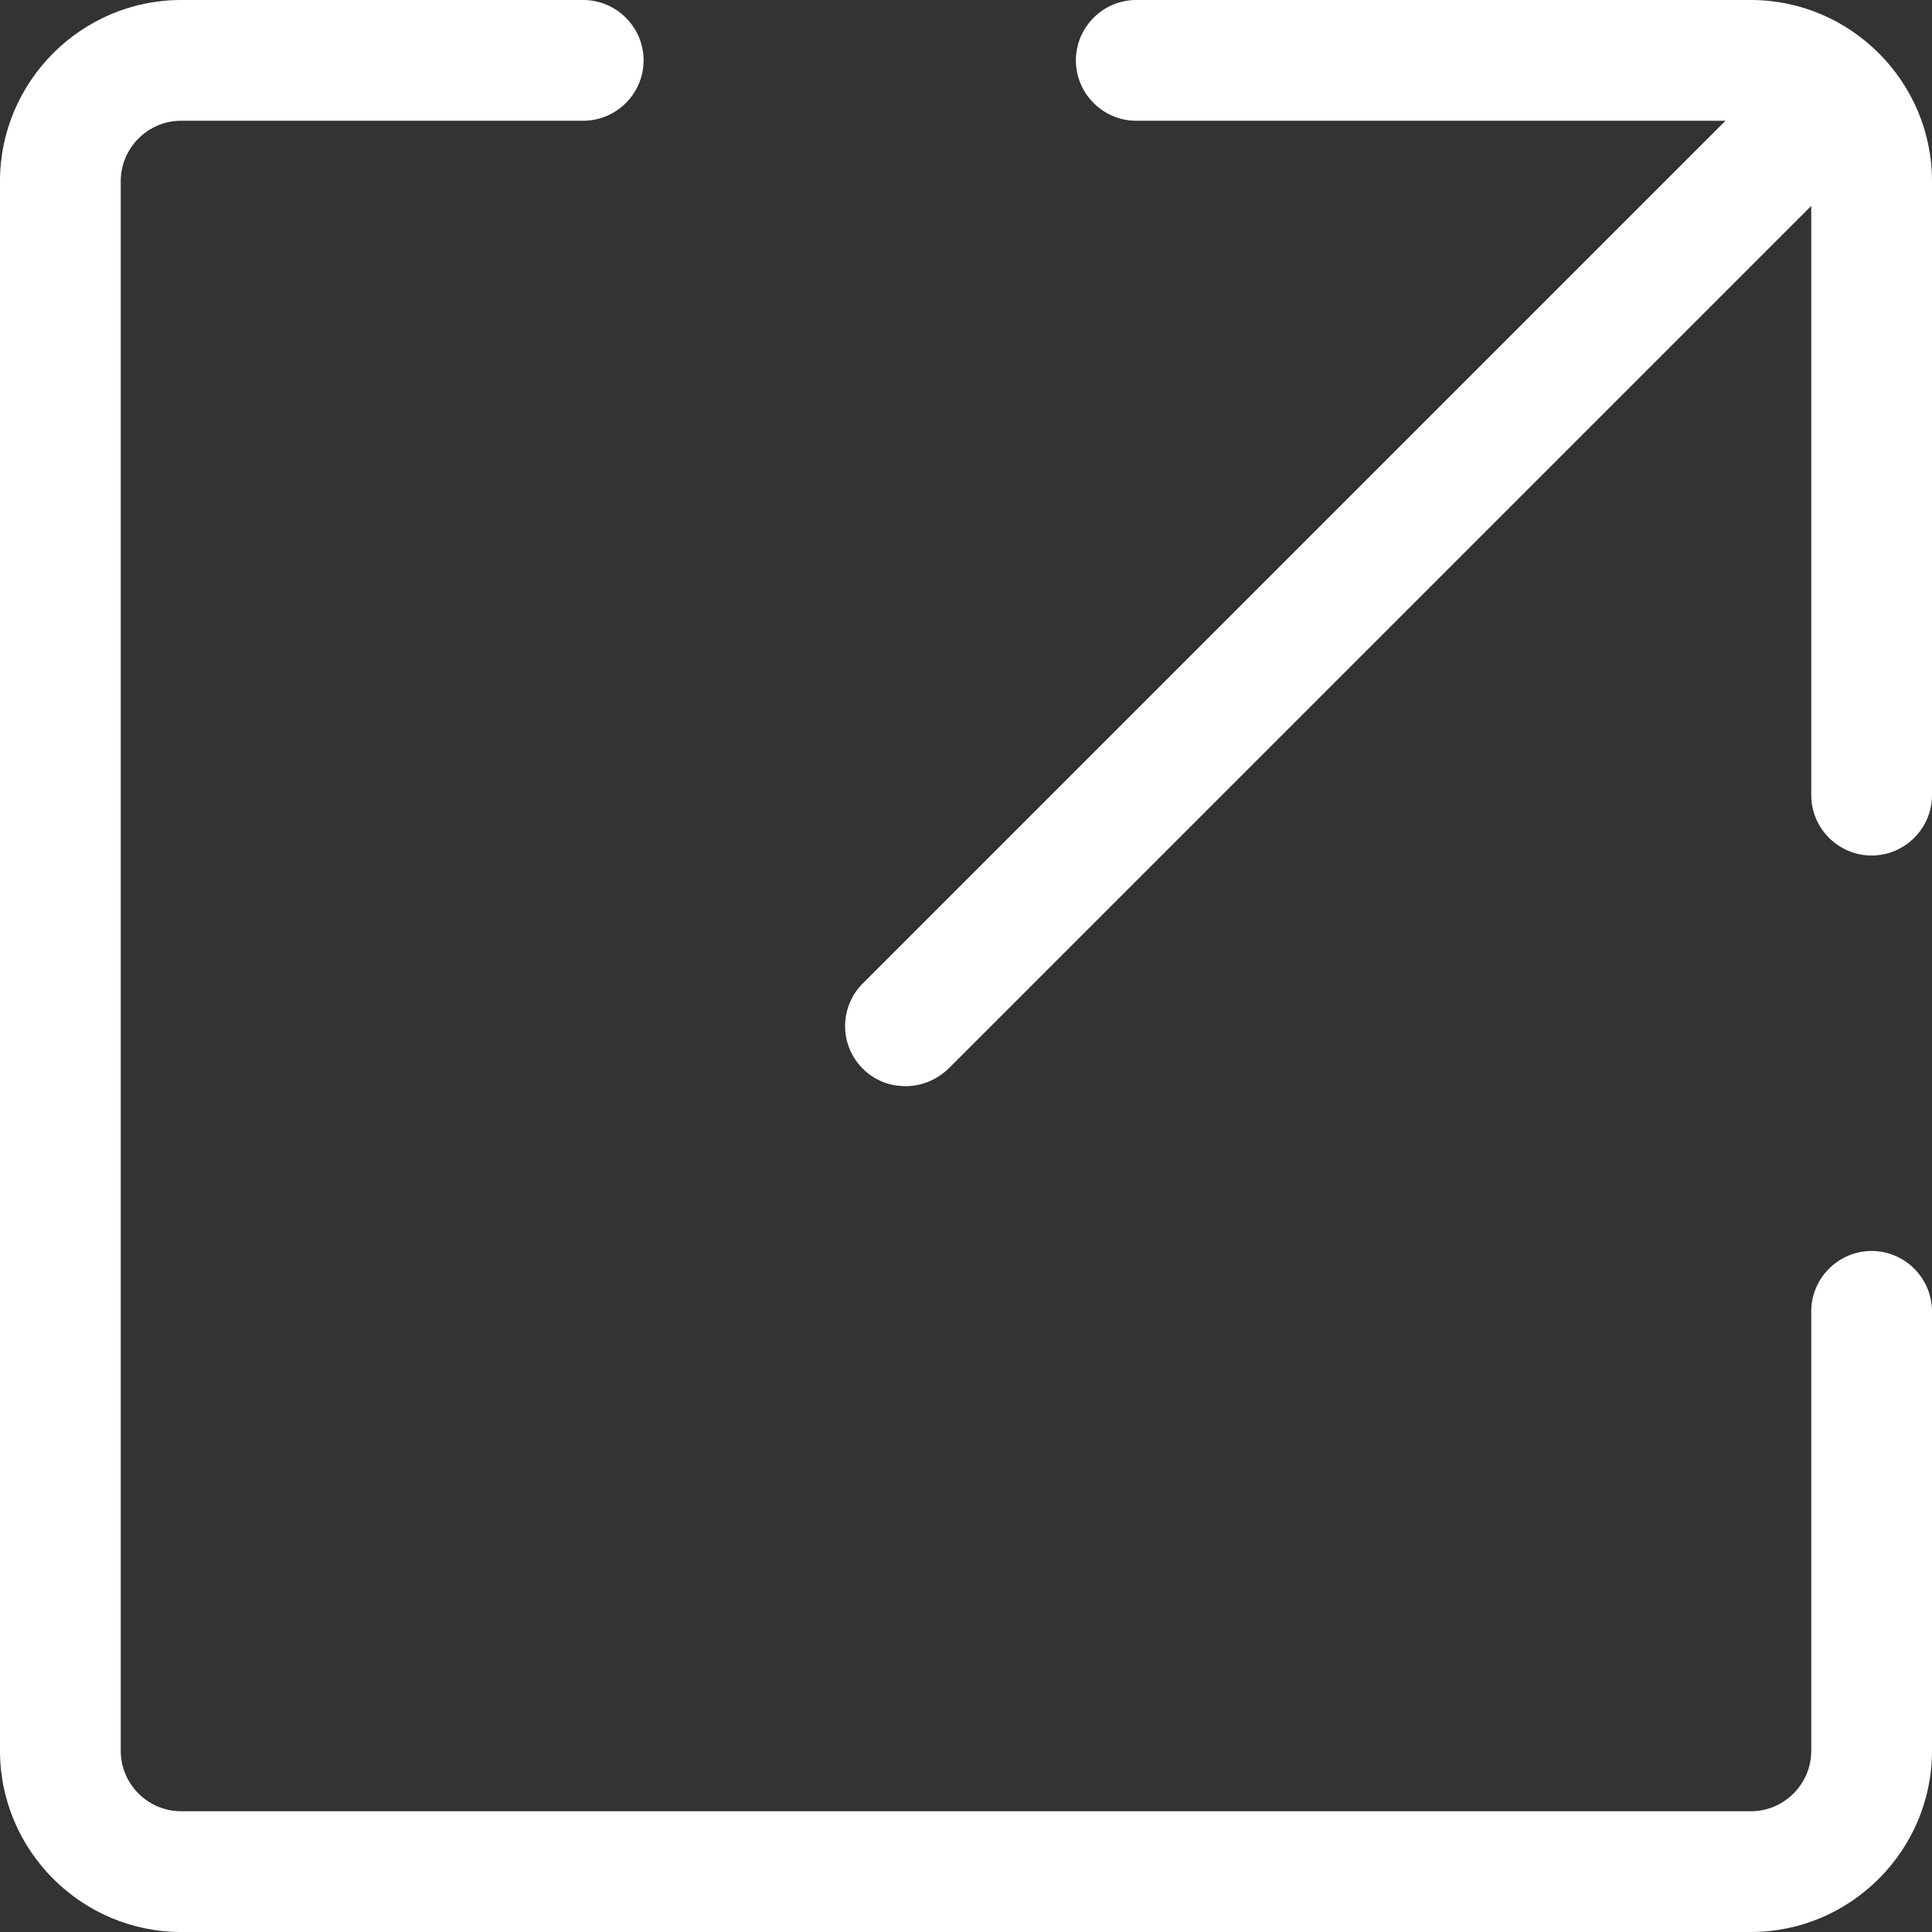
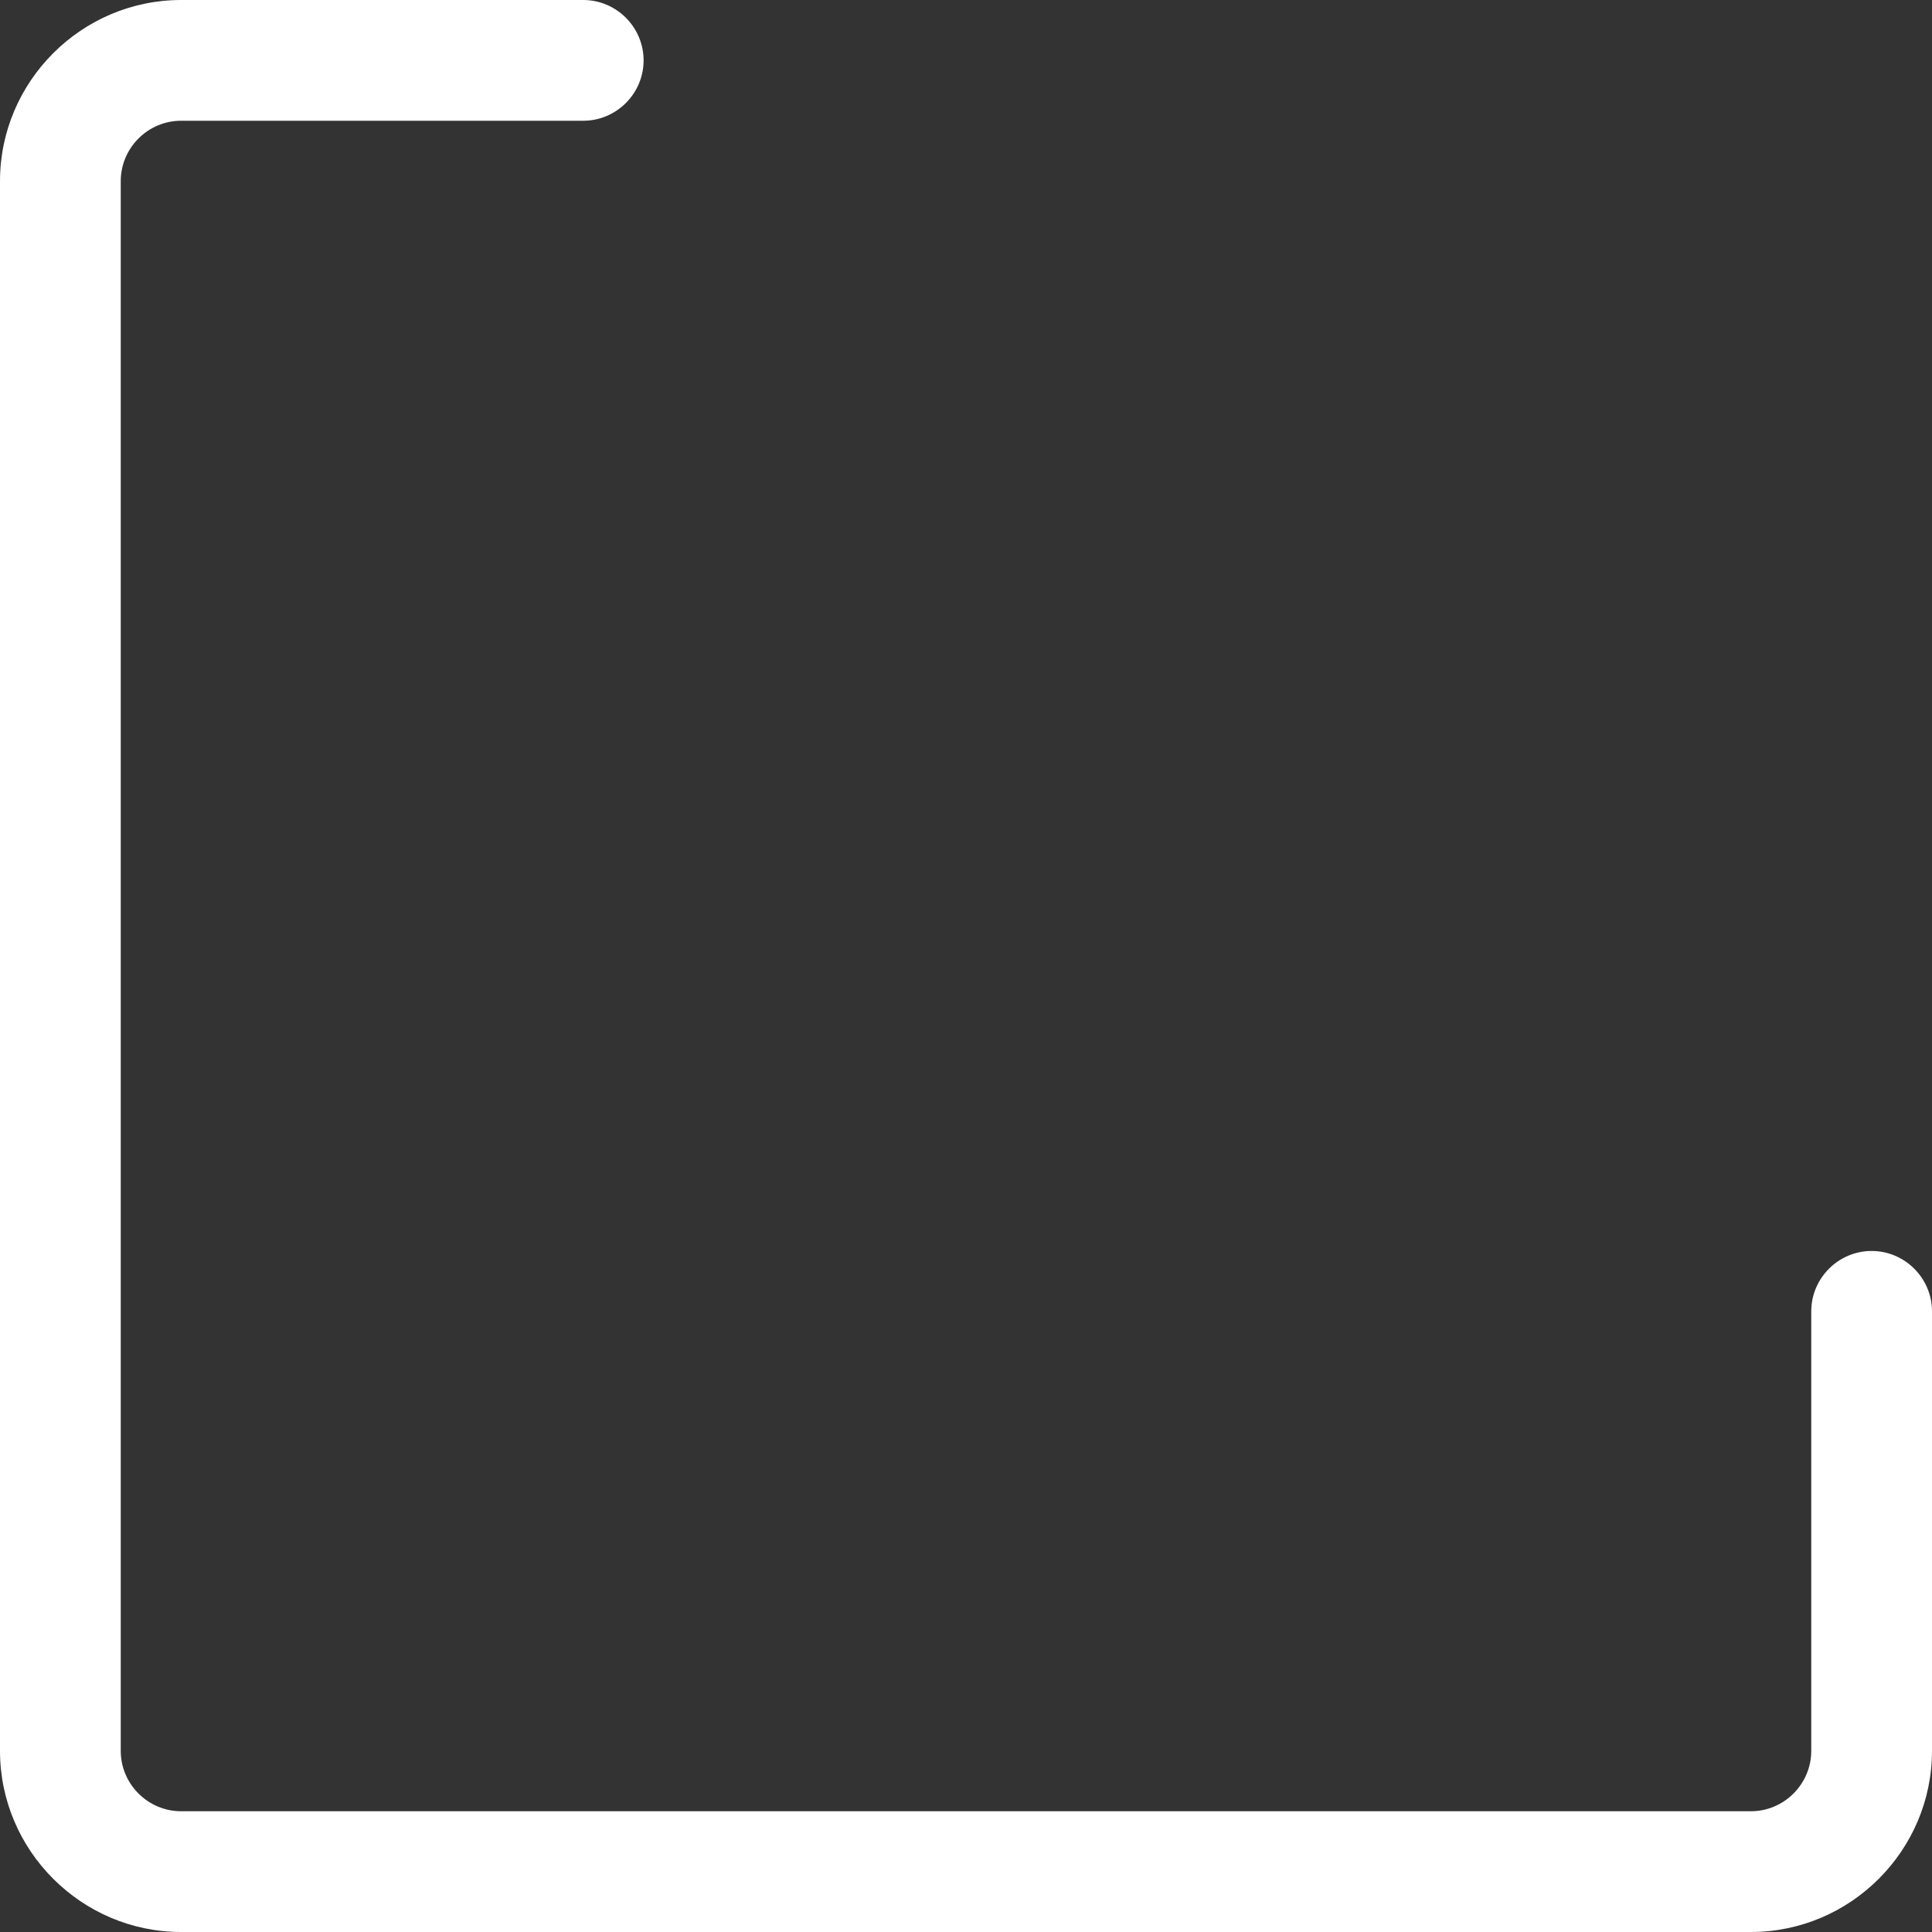
<svg xmlns="http://www.w3.org/2000/svg" id="_레이어_2" viewBox="0 0 32 32">
  <rect x="0" y="0" width="32" height="32" fill="#333333" stroke="none" />
  <defs>
    <style>.cls-1{fill:#fff;}</style>
  </defs>
  <g id="icon__">
    <path class="cls-1" d="M31,20.72c-.55,0-1,.45-1,1v7.28c0,.55-.45,1-1,1H3c-.55,0-1-.45-1-1V3c0-.55.45-1,1-1h6.66c.55,0,1-.45,1-1s-.45-1-1-1H3C1.35,0,0,1.35,0,3v26c0,1.65,1.35,3,3,3h26c1.65,0,3-1.35,3-3v-7.28c0-.55-.45-1-1-1Z" />
-     <path class="cls-1" d="M29,0h-10.18c-.55,0-1,.45-1,1s.45,1,1,1h9.76l-14.29,14.29c-.39.39-.39,1.02,0,1.41.2.2.45.29.71.29s.51-.1.71-.29L30,3.41v9.76c0,.55.45,1,1,1s1-.45,1-1V3c0-1.65-1.35-3-3-3Z" />
  </g>
</svg>